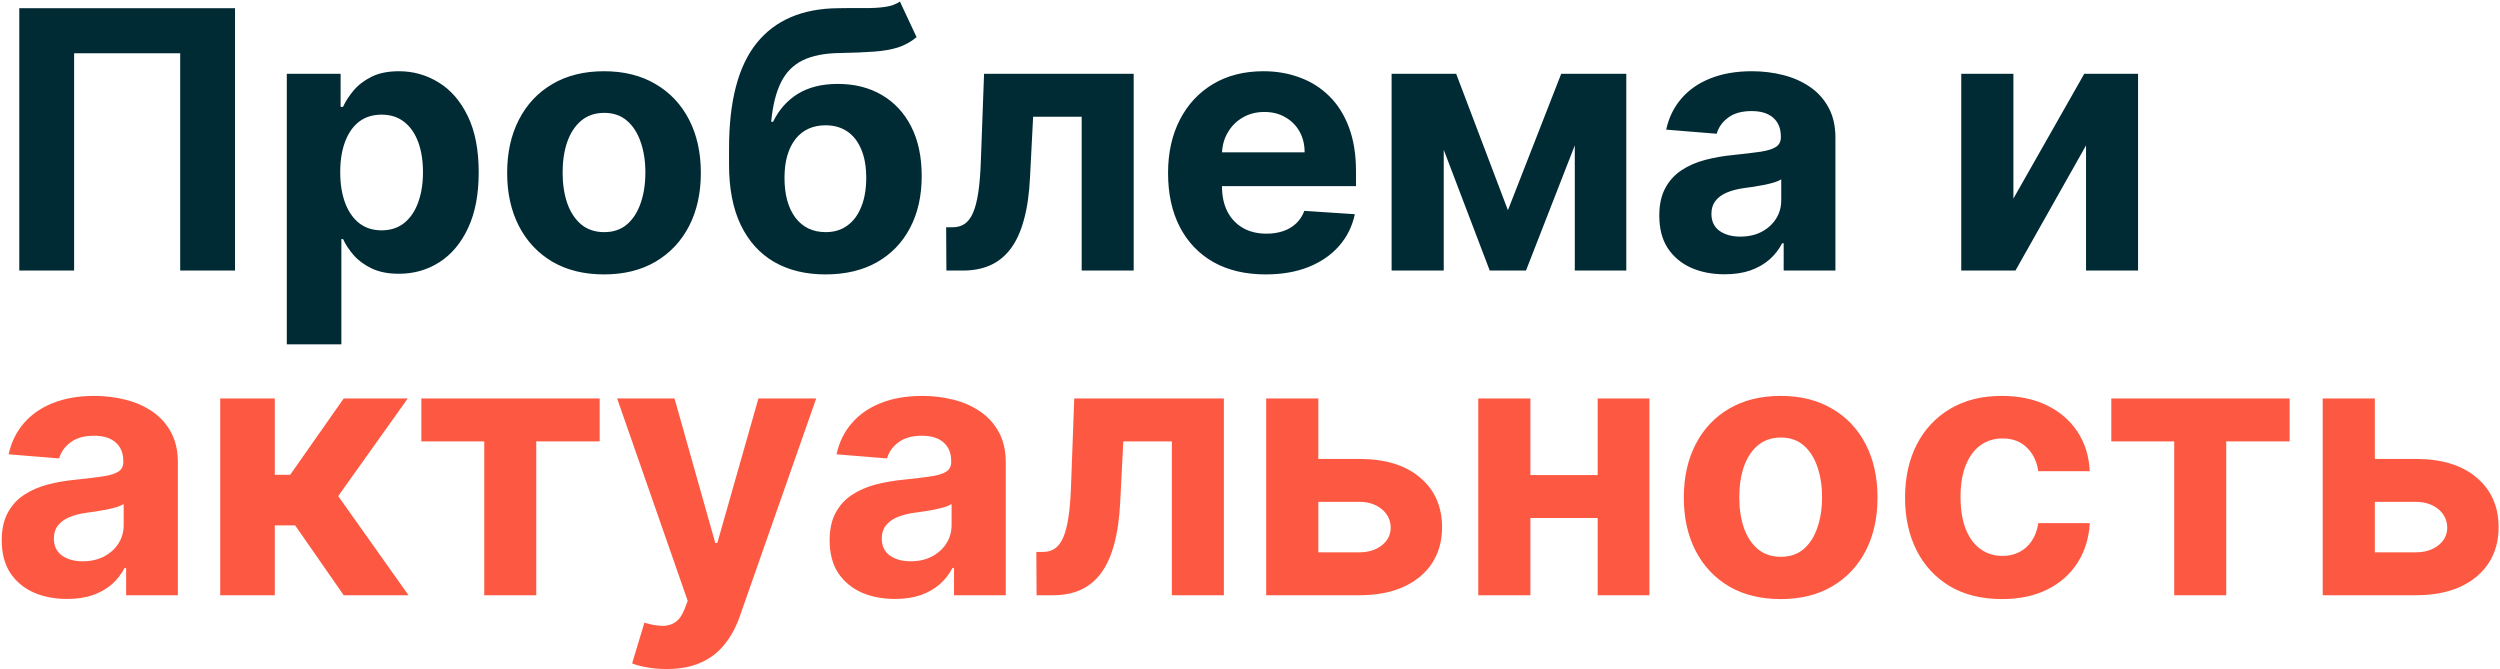
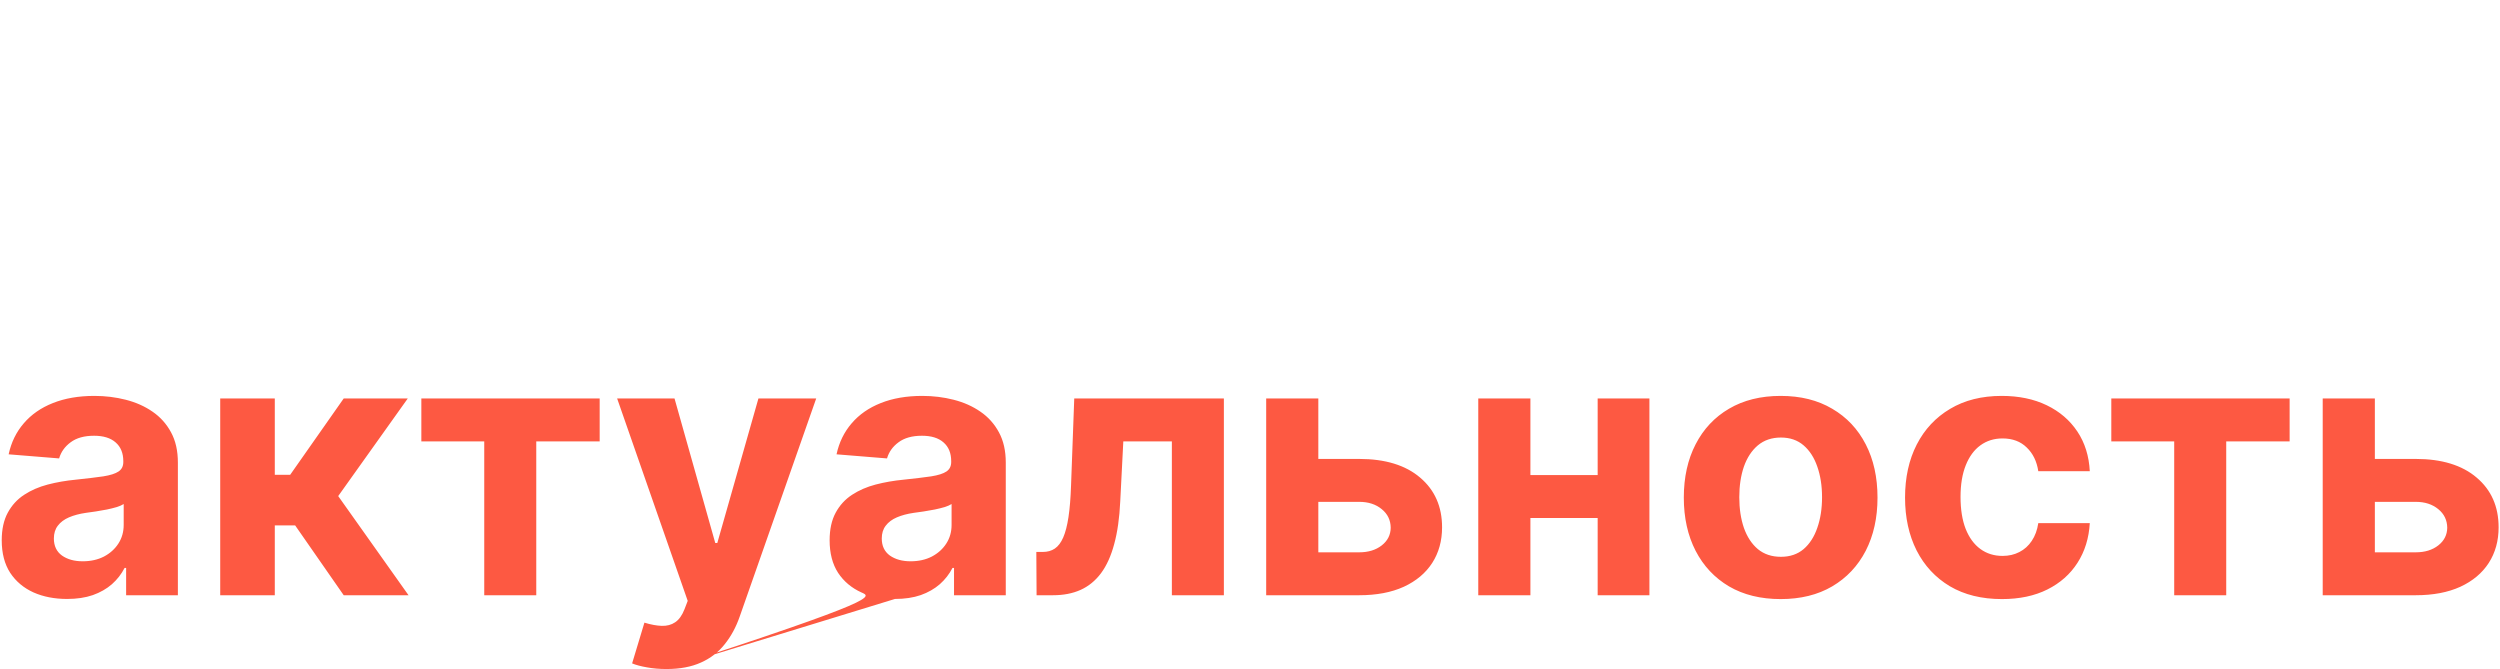
<svg xmlns="http://www.w3.org/2000/svg" width="1386" height="371" viewBox="0 0 1386 371" fill="none">
-   <path d="M130.293 4.545V150H99.895V29.546H41.088V150H10.69V4.545H130.293ZM159.004 190.909V40.909H188.833V59.233H190.183C191.508 56.297 193.426 53.314 195.935 50.284C198.492 47.206 201.807 44.65 205.879 42.614C209.998 40.53 215.112 39.489 221.219 39.489C229.174 39.489 236.513 41.572 243.237 45.739C249.96 49.858 255.334 56.084 259.359 64.418C263.383 72.704 265.396 83.097 265.396 95.597C265.396 107.765 263.431 118.04 259.501 126.42C255.618 134.754 250.315 141.075 243.592 145.384C236.915 149.645 229.434 151.776 221.148 151.776C215.277 151.776 210.282 150.805 206.163 148.864C202.091 146.922 198.753 144.484 196.148 141.548C193.544 138.565 191.556 135.559 190.183 132.528H189.259V190.909H159.004ZM188.62 95.454C188.62 101.941 189.52 107.599 191.319 112.429C193.118 117.259 195.722 121.023 199.131 123.722C202.54 126.373 206.683 127.699 211.56 127.699C216.485 127.699 220.651 126.349 224.06 123.651C227.469 120.904 230.05 117.116 231.802 112.287C233.601 107.41 234.501 101.799 234.501 95.454C234.501 89.157 233.625 83.617 231.873 78.835C230.121 74.053 227.54 70.312 224.131 67.614C220.722 64.915 216.532 63.565 211.56 63.565C206.636 63.565 202.469 64.867 199.06 67.472C195.699 70.076 193.118 73.769 191.319 78.551C189.52 83.333 188.62 88.968 188.62 95.454ZM334.856 152.131C323.824 152.131 314.283 149.787 306.234 145.099C298.232 140.365 292.053 133.783 287.697 125.355C283.341 116.88 281.163 107.055 281.163 95.881C281.163 84.612 283.341 74.763 287.697 66.335C292.053 57.86 298.232 51.278 306.234 46.591C314.283 41.856 323.824 39.489 334.856 39.489C345.888 39.489 355.405 41.856 363.407 46.591C371.456 51.278 377.659 57.86 382.015 66.335C386.371 74.763 388.549 84.612 388.549 95.881C388.549 107.055 386.371 116.88 382.015 125.355C377.659 133.783 371.456 140.365 363.407 145.099C355.405 149.787 345.888 152.131 334.856 152.131ZM334.998 128.693C340.017 128.693 344.207 127.273 347.569 124.432C350.931 121.544 353.464 117.614 355.168 112.642C356.92 107.67 357.796 102.012 357.796 95.668C357.796 89.323 356.92 83.665 355.168 78.693C353.464 73.722 350.931 69.792 347.569 66.903C344.207 64.015 340.017 62.571 334.998 62.571C329.932 62.571 325.67 64.015 322.214 66.903C318.805 69.792 316.224 73.722 314.472 78.693C312.768 83.665 311.915 89.323 311.915 95.668C311.915 102.012 312.768 107.67 314.472 112.642C316.224 117.614 318.805 121.544 322.214 124.432C325.67 127.273 329.932 128.693 334.998 128.693ZM498.918 0.852L508.151 20.597C505.074 23.153 501.665 25.047 497.924 26.278C494.183 27.462 489.709 28.243 484.501 28.622C479.34 29.001 473.042 29.261 465.609 29.403C457.181 29.498 450.315 30.848 445.012 33.452C439.709 36.056 435.684 40.151 432.938 45.739C430.192 51.278 428.393 58.523 427.54 67.472H428.606C431.873 60.795 436.466 55.635 442.384 51.989C448.35 48.343 455.713 46.52 464.472 46.52C473.753 46.52 481.873 48.556 488.833 52.628C495.841 56.7 501.286 62.547 505.168 70.171C509.051 77.794 510.992 86.932 510.992 97.585C510.992 108.665 508.814 118.3 504.458 126.491C500.149 134.635 494.018 140.956 486.063 145.455C478.109 149.905 468.639 152.131 457.654 152.131C446.622 152.131 437.105 149.811 429.103 145.17C421.148 140.53 414.993 133.688 410.637 124.645C406.328 115.601 404.174 104.474 404.174 91.264V82.315C404.174 56.037 409.288 36.553 419.515 23.864C429.742 11.174 444.775 4.735 464.614 4.545C470.012 4.451 474.889 4.427 479.245 4.474C483.601 4.522 487.413 4.309 490.68 3.835C493.994 3.362 496.74 2.367 498.918 0.852ZM457.796 128.693C462.436 128.693 466.414 127.486 469.728 125.071C473.09 122.656 475.67 119.2 477.469 114.702C479.316 110.204 480.239 104.83 480.239 98.579C480.239 92.377 479.316 87.121 477.469 82.812C475.67 78.456 473.09 75.142 469.728 72.869C466.366 70.597 462.342 69.46 457.654 69.46C454.15 69.46 451.002 70.099 448.208 71.378C445.415 72.656 443.023 74.55 441.035 77.06C439.094 79.522 437.578 82.576 436.489 86.222C435.448 89.82 434.927 93.939 434.927 98.579C434.927 107.907 436.939 115.27 440.964 120.668C445.036 126.018 450.647 128.693 457.796 128.693ZM524.682 150L524.54 125.994H528.162C530.719 125.994 532.92 125.379 534.767 124.148C536.661 122.869 538.223 120.81 539.455 117.969C540.686 115.128 541.656 111.364 542.366 106.676C543.077 101.941 543.55 96.117 543.787 89.204L545.562 40.909H628.517V150H599.682V64.702H572.764L571.06 98.011C570.634 107.15 569.521 115.009 567.722 121.591C565.97 128.172 563.531 133.57 560.406 137.784C557.281 141.951 553.517 145.028 549.114 147.017C544.71 149.006 539.597 150 533.773 150H524.682ZM701.688 152.131C690.467 152.131 680.808 149.858 672.711 145.312C664.662 140.72 658.459 134.233 654.103 125.852C649.747 117.424 647.569 107.457 647.569 95.952C647.569 84.73 649.747 74.882 654.103 66.406C658.459 57.931 664.591 51.326 672.498 46.591C680.452 41.856 689.78 39.489 700.481 39.489C707.678 39.489 714.378 40.649 720.58 42.969C726.83 45.242 732.275 48.674 736.915 53.267C741.603 57.86 745.249 63.636 747.853 70.597C750.457 77.51 751.759 85.606 751.759 94.886V103.196H659.643V84.446H723.279C723.279 80.09 722.332 76.231 720.438 72.869C718.544 69.508 715.916 66.88 712.555 64.986C709.24 63.044 705.381 62.074 700.978 62.074C696.385 62.074 692.313 63.139 688.762 65.27C685.258 67.353 682.512 70.171 680.523 73.722C678.535 77.225 677.517 81.132 677.469 85.44V103.267C677.469 108.665 678.464 113.329 680.452 117.259C682.488 121.188 685.353 124.219 689.046 126.349C692.739 128.48 697.119 129.545 702.185 129.545C705.547 129.545 708.625 129.072 711.418 128.125C714.212 127.178 716.603 125.758 718.592 123.864C720.58 121.97 722.095 119.65 723.137 116.903L751.12 118.75C749.7 125.473 746.788 131.345 742.384 136.364C738.028 141.335 732.394 145.218 725.481 148.011C718.615 150.758 710.684 152.131 701.688 152.131ZM835.992 116.548L865.538 40.909H888.549L846.006 150H825.907L784.359 40.909H807.299L835.992 116.548ZM800.41 40.909V150H771.504V40.909H800.41ZM873.066 150V40.909H901.617V150H873.066ZM956.127 152.06C949.167 152.06 942.964 150.852 937.519 148.438C932.074 145.975 927.765 142.353 924.593 137.571C921.468 132.741 919.906 126.728 919.906 119.531C919.906 113.471 921.018 108.381 923.244 104.261C925.469 100.142 928.499 96.828 932.335 94.318C936.17 91.809 940.526 89.915 945.403 88.636C950.327 87.358 955.488 86.458 960.886 85.938C967.23 85.275 972.344 84.659 976.227 84.091C980.109 83.475 982.926 82.576 984.678 81.392C986.43 80.208 987.306 78.456 987.306 76.136V75.71C987.306 71.212 985.886 67.732 983.045 65.27C980.251 62.808 976.274 61.577 971.113 61.577C965.668 61.577 961.335 62.784 958.116 65.199C954.896 67.566 952.765 70.549 951.724 74.148L923.741 71.875C925.161 65.246 927.955 59.517 932.121 54.688C936.288 49.811 941.662 46.07 948.244 43.466C954.872 40.814 962.543 39.489 971.255 39.489C977.316 39.489 983.116 40.199 988.656 41.619C994.243 43.04 999.191 45.242 1003.5 48.224C1007.86 51.207 1011.29 55.043 1013.8 59.73C1016.31 64.37 1017.56 69.934 1017.56 76.421V150H988.869V134.872H988.016C986.264 138.281 983.921 141.288 980.985 143.892C978.049 146.449 974.522 148.461 970.403 149.929C966.283 151.349 961.525 152.06 956.127 152.06ZM964.792 131.179C969.243 131.179 973.173 130.303 976.582 128.551C979.991 126.752 982.666 124.337 984.607 121.307C986.549 118.277 987.519 114.844 987.519 111.009V99.432C986.572 100.047 985.27 100.616 983.613 101.136C982.003 101.61 980.18 102.06 978.144 102.486C976.108 102.865 974.072 103.22 972.036 103.551C970 103.835 968.154 104.096 966.496 104.332C962.945 104.853 959.844 105.682 957.192 106.818C954.541 107.955 952.481 109.493 951.013 111.435C949.546 113.329 948.812 115.696 948.812 118.537C948.812 122.656 950.303 125.805 953.286 127.983C956.317 130.114 960.152 131.179 964.792 131.179ZM1116.23 110.085L1155.51 40.909H1185.34V150H1156.5V80.611L1117.37 150H1087.32V40.909H1116.23V110.085Z" fill="#012B34" />
-   <path d="M37.182 332.06C30.222 332.06 24.019 330.852 18.574 328.438C13.129 325.975 8.82 322.353 5.648 317.571C2.523 312.741 0.96 306.728 0.96 299.531C0.96 293.471 2.073 288.381 4.298 284.261C6.524 280.142 9.554 276.828 13.389 274.318C17.224 271.809 21.581 269.915 26.457 268.636C31.382 267.358 36.543 266.458 41.94 265.938C48.285 265.275 53.399 264.659 57.281 264.091C61.164 263.475 63.981 262.576 65.733 261.392C67.485 260.208 68.361 258.456 68.361 256.136V255.71C68.361 251.212 66.94 247.732 64.099 245.27C61.306 242.808 57.329 241.577 52.168 241.577C46.722 241.577 42.39 242.784 39.17 245.199C35.951 247.566 33.82 250.549 32.778 254.148L4.795 251.875C6.216 245.246 9.009 239.517 13.176 234.688C17.343 229.811 22.717 226.07 29.298 223.466C35.927 220.814 43.597 219.489 52.31 219.489C58.37 219.489 64.171 220.199 69.71 221.619C75.297 223.04 80.245 225.241 84.554 228.224C88.91 231.207 92.343 235.043 94.852 239.73C97.362 244.37 98.617 249.934 98.617 256.42V330H69.923V314.872H69.071C67.319 318.281 64.975 321.288 62.04 323.892C59.104 326.449 55.577 328.461 51.457 329.929C47.338 331.349 42.58 332.06 37.182 332.06ZM45.847 311.179C50.297 311.179 54.227 310.303 57.636 308.551C61.045 306.752 63.721 304.337 65.662 301.307C67.603 298.277 68.574 294.844 68.574 291.009V279.432C67.627 280.047 66.325 280.616 64.668 281.136C63.058 281.61 61.235 282.06 59.199 282.486C57.163 282.865 55.127 283.22 53.091 283.551C51.055 283.835 49.208 284.096 47.551 284.332C44 284.853 40.899 285.682 38.247 286.818C35.596 287.955 33.536 289.493 32.068 291.435C30.6 293.329 29.866 295.696 29.866 298.537C29.866 302.656 31.358 305.805 34.341 307.983C37.371 310.114 41.206 311.179 45.847 311.179ZM122.089 330V220.909H152.345V263.239H160.868L190.555 220.909H226.067L187.501 275.028L226.493 330H190.555L163.638 291.293H152.345V330H122.089ZM233.595 244.702V220.909H332.459V244.702H297.303V330H268.467V244.702H233.595ZM369.479 370.909C365.644 370.909 362.046 370.601 358.684 369.986C355.37 369.418 352.623 368.684 350.445 367.784L357.263 345.199C360.815 346.288 364.011 346.88 366.852 346.974C369.74 347.069 372.226 346.406 374.309 344.986C376.44 343.565 378.168 341.151 379.494 337.741L381.269 333.125L342.136 220.909H373.954L396.539 301.023H397.675L420.474 220.909H452.505L410.104 341.79C408.068 347.661 405.299 352.775 401.795 357.131C398.338 361.534 393.959 364.92 388.656 367.287C383.353 369.702 376.96 370.909 369.479 370.909ZM496.166 332.06C489.206 332.06 483.003 330.852 477.558 328.438C472.113 325.975 467.804 322.353 464.632 317.571C461.507 312.741 459.945 306.728 459.945 299.531C459.945 293.471 461.057 288.381 463.283 284.261C465.508 280.142 468.538 276.828 472.374 274.318C476.209 271.809 480.565 269.915 485.442 268.636C490.366 267.358 495.527 266.458 500.925 265.938C507.269 265.275 512.383 264.659 516.266 264.091C520.148 263.475 522.965 262.576 524.717 261.392C526.469 260.208 527.345 258.456 527.345 256.136V255.71C527.345 251.212 525.925 247.732 523.084 245.27C520.29 242.808 516.313 241.577 511.152 241.577C505.707 241.577 501.375 242.784 498.155 245.199C494.935 247.566 492.804 250.549 491.763 254.148L463.78 251.875C465.2 245.246 467.994 239.517 472.161 234.688C476.327 229.811 481.701 226.07 488.283 223.466C494.911 220.814 502.582 219.489 511.294 219.489C517.355 219.489 523.155 220.199 528.695 221.619C534.282 223.04 539.23 225.241 543.538 228.224C547.894 231.207 551.327 235.043 553.837 239.73C556.346 244.37 557.601 249.934 557.601 256.42V330H528.908V314.872H528.055C526.304 318.281 523.96 321.288 521.024 323.892C518.089 326.449 514.561 328.461 510.442 329.929C506.322 331.349 501.564 332.06 496.166 332.06ZM504.831 311.179C509.282 311.179 513.212 310.303 516.621 308.551C520.03 306.752 522.705 304.337 524.646 301.307C526.588 298.277 527.558 294.844 527.558 291.009V279.432C526.611 280.047 525.309 280.616 523.652 281.136C522.042 281.61 520.219 282.06 518.183 282.486C516.147 282.865 514.111 283.22 512.075 283.551C510.039 283.835 508.193 284.096 506.536 284.332C502.984 284.853 499.883 285.682 497.232 286.818C494.58 287.955 492.52 289.493 491.053 291.435C489.585 293.329 488.851 295.696 488.851 298.537C488.851 302.656 490.342 305.805 493.325 307.983C496.356 310.114 500.191 311.179 504.831 311.179ZM574.682 330L574.54 305.994H578.162C580.719 305.994 582.92 305.379 584.767 304.148C586.661 302.869 588.223 300.81 589.455 297.969C590.686 295.128 591.656 291.364 592.366 286.676C593.077 281.941 593.55 276.117 593.787 269.205L595.562 220.909H678.517V330H649.682V244.702H622.764L621.06 278.011C620.634 287.15 619.521 295.009 617.722 301.591C615.97 308.172 613.531 313.57 610.406 317.784C607.281 321.951 603.517 325.028 599.114 327.017C594.71 329.006 589.597 330 583.773 330H574.682ZM720.935 254.432H753.535C767.976 254.432 779.245 257.888 787.342 264.801C795.438 271.667 799.487 280.852 799.487 292.358C799.487 299.839 797.664 306.42 794.018 312.102C790.372 317.737 785.116 322.14 778.251 325.312C771.385 328.438 763.147 330 753.535 330H701.972V220.909H730.879V306.207H753.535C758.601 306.207 762.768 304.929 766.035 302.372C769.302 299.815 770.959 296.548 771.006 292.571C770.959 288.357 769.302 284.924 766.035 282.273C762.768 279.574 758.601 278.224 753.535 278.224H720.935V254.432ZM895.474 263.381V287.173H838.513V263.381H895.474ZM848.457 220.909V330H819.55V220.909H848.457ZM914.437 220.909V330H885.744V220.909H914.437ZM987.2 332.131C976.167 332.131 966.627 329.787 958.577 325.099C950.576 320.365 944.397 313.783 940.04 305.355C935.684 296.88 933.506 287.055 933.506 275.881C933.506 264.612 935.684 254.763 940.04 246.335C944.397 237.86 950.576 231.278 958.577 226.591C966.627 221.856 976.167 219.489 987.2 219.489C998.232 219.489 1007.75 221.856 1015.75 226.591C1023.8 231.278 1030 237.86 1034.36 246.335C1038.71 254.763 1040.89 264.612 1040.89 275.881C1040.89 287.055 1038.71 296.88 1034.36 305.355C1030 313.783 1023.8 320.365 1015.75 325.099C1007.75 329.787 998.232 332.131 987.2 332.131ZM987.342 308.693C992.361 308.693 996.551 307.273 999.913 304.432C1003.27 301.544 1005.81 297.614 1007.51 292.642C1009.26 287.67 1010.14 282.012 1010.14 275.668C1010.14 269.323 1009.26 263.665 1007.51 258.693C1005.81 253.722 1003.27 249.792 999.913 246.903C996.551 244.015 992.361 242.571 987.342 242.571C982.275 242.571 978.014 244.015 974.558 246.903C971.148 249.792 968.568 253.722 966.816 258.693C965.112 263.665 964.259 269.323 964.259 275.668C964.259 282.012 965.112 287.67 966.816 292.642C968.568 297.614 971.148 301.544 974.558 304.432C978.014 307.273 982.275 308.693 987.342 308.693ZM1109.86 332.131C1098.68 332.131 1089.07 329.763 1081.02 325.028C1073.02 320.246 1066.86 313.617 1062.55 305.142C1058.29 296.667 1056.16 286.913 1056.16 275.881C1056.16 264.706 1058.32 254.905 1062.63 246.477C1066.98 238.002 1073.16 231.397 1081.16 226.662C1089.16 221.88 1098.68 219.489 1109.71 219.489C1119.23 219.489 1127.56 221.217 1134.71 224.673C1141.86 228.13 1147.52 232.983 1151.69 239.233C1155.85 245.483 1158.15 252.822 1158.58 261.25H1130.03C1129.22 255.805 1127.09 251.425 1123.63 248.111C1120.23 244.749 1115.75 243.068 1110.21 243.068C1105.52 243.068 1101.43 244.347 1097.92 246.903C1094.47 249.413 1091.77 253.082 1089.83 257.912C1087.89 262.741 1086.92 268.589 1086.92 275.455C1086.92 282.415 1087.86 288.333 1089.76 293.21C1091.7 298.087 1094.42 301.804 1097.92 304.361C1101.43 306.918 1105.52 308.196 1110.21 308.196C1113.67 308.196 1116.77 307.486 1119.51 306.065C1122.31 304.645 1124.6 302.585 1126.4 299.886C1128.25 297.14 1129.46 293.849 1130.03 290.014H1158.58C1158.1 298.348 1155.83 305.687 1151.76 312.031C1147.73 318.329 1142.17 323.253 1135.07 326.804C1127.97 330.355 1119.56 332.131 1109.86 332.131ZM1170.51 244.702V220.909H1269.37V244.702H1234.22V330H1205.38V244.702H1170.51ZM1306.68 254.432H1339.28C1353.72 254.432 1364.99 257.888 1373.08 264.801C1381.18 271.667 1385.23 280.852 1385.23 292.358C1385.23 299.839 1383.41 306.42 1379.76 312.102C1376.11 317.737 1370.86 322.14 1363.99 325.312C1357.13 328.438 1348.89 330 1339.28 330H1287.71V220.909H1316.62V306.207H1339.28C1344.34 306.207 1348.51 304.929 1351.78 302.372C1355.04 299.815 1356.7 296.548 1356.75 292.571C1356.7 288.357 1355.04 284.924 1351.78 282.273C1348.51 279.574 1344.34 278.224 1339.28 278.224H1306.68V254.432Z" fill="#FD5942" />
+   <path d="M37.182 332.06C30.222 332.06 24.019 330.852 18.574 328.438C13.129 325.975 8.82 322.353 5.648 317.571C2.523 312.741 0.96 306.728 0.96 299.531C0.96 293.471 2.073 288.381 4.298 284.261C6.524 280.142 9.554 276.828 13.389 274.318C17.224 271.809 21.581 269.915 26.457 268.636C31.382 267.358 36.543 266.458 41.94 265.938C48.285 265.275 53.399 264.659 57.281 264.091C61.164 263.475 63.981 262.576 65.733 261.392C67.485 260.208 68.361 258.456 68.361 256.136V255.71C68.361 251.212 66.94 247.732 64.099 245.27C61.306 242.808 57.329 241.577 52.168 241.577C46.722 241.577 42.39 242.784 39.17 245.199C35.951 247.566 33.82 250.549 32.778 254.148L4.795 251.875C6.216 245.246 9.009 239.517 13.176 234.688C17.343 229.811 22.717 226.07 29.298 223.466C35.927 220.814 43.597 219.489 52.31 219.489C58.37 219.489 64.171 220.199 69.71 221.619C75.297 223.04 80.245 225.241 84.554 228.224C88.91 231.207 92.343 235.043 94.852 239.73C97.362 244.37 98.617 249.934 98.617 256.42V330H69.923V314.872H69.071C67.319 318.281 64.975 321.288 62.04 323.892C59.104 326.449 55.577 328.461 51.457 329.929C47.338 331.349 42.58 332.06 37.182 332.06ZM45.847 311.179C50.297 311.179 54.227 310.303 57.636 308.551C61.045 306.752 63.721 304.337 65.662 301.307C67.603 298.277 68.574 294.844 68.574 291.009V279.432C67.627 280.047 66.325 280.616 64.668 281.136C63.058 281.61 61.235 282.06 59.199 282.486C57.163 282.865 55.127 283.22 53.091 283.551C51.055 283.835 49.208 284.096 47.551 284.332C44 284.853 40.899 285.682 38.247 286.818C35.596 287.955 33.536 289.493 32.068 291.435C30.6 293.329 29.866 295.696 29.866 298.537C29.866 302.656 31.358 305.805 34.341 307.983C37.371 310.114 41.206 311.179 45.847 311.179ZM122.089 330V220.909H152.345V263.239H160.868L190.555 220.909H226.067L187.501 275.028L226.493 330H190.555L163.638 291.293H152.345V330H122.089ZM233.595 244.702V220.909H332.459V244.702H297.303V330H268.467V244.702H233.595ZM369.479 370.909C365.644 370.909 362.046 370.601 358.684 369.986C355.37 369.418 352.623 368.684 350.445 367.784L357.263 345.199C360.815 346.288 364.011 346.88 366.852 346.974C369.74 347.069 372.226 346.406 374.309 344.986C376.44 343.565 378.168 341.151 379.494 337.741L381.269 333.125L342.136 220.909H373.954L396.539 301.023H397.675L420.474 220.909H452.505L410.104 341.79C408.068 347.661 405.299 352.775 401.795 357.131C398.338 361.534 393.959 364.92 388.656 367.287C383.353 369.702 376.96 370.909 369.479 370.909ZC489.206 332.06 483.003 330.852 477.558 328.438C472.113 325.975 467.804 322.353 464.632 317.571C461.507 312.741 459.945 306.728 459.945 299.531C459.945 293.471 461.057 288.381 463.283 284.261C465.508 280.142 468.538 276.828 472.374 274.318C476.209 271.809 480.565 269.915 485.442 268.636C490.366 267.358 495.527 266.458 500.925 265.938C507.269 265.275 512.383 264.659 516.266 264.091C520.148 263.475 522.965 262.576 524.717 261.392C526.469 260.208 527.345 258.456 527.345 256.136V255.71C527.345 251.212 525.925 247.732 523.084 245.27C520.29 242.808 516.313 241.577 511.152 241.577C505.707 241.577 501.375 242.784 498.155 245.199C494.935 247.566 492.804 250.549 491.763 254.148L463.78 251.875C465.2 245.246 467.994 239.517 472.161 234.688C476.327 229.811 481.701 226.07 488.283 223.466C494.911 220.814 502.582 219.489 511.294 219.489C517.355 219.489 523.155 220.199 528.695 221.619C534.282 223.04 539.23 225.241 543.538 228.224C547.894 231.207 551.327 235.043 553.837 239.73C556.346 244.37 557.601 249.934 557.601 256.42V330H528.908V314.872H528.055C526.304 318.281 523.96 321.288 521.024 323.892C518.089 326.449 514.561 328.461 510.442 329.929C506.322 331.349 501.564 332.06 496.166 332.06ZM504.831 311.179C509.282 311.179 513.212 310.303 516.621 308.551C520.03 306.752 522.705 304.337 524.646 301.307C526.588 298.277 527.558 294.844 527.558 291.009V279.432C526.611 280.047 525.309 280.616 523.652 281.136C522.042 281.61 520.219 282.06 518.183 282.486C516.147 282.865 514.111 283.22 512.075 283.551C510.039 283.835 508.193 284.096 506.536 284.332C502.984 284.853 499.883 285.682 497.232 286.818C494.58 287.955 492.52 289.493 491.053 291.435C489.585 293.329 488.851 295.696 488.851 298.537C488.851 302.656 490.342 305.805 493.325 307.983C496.356 310.114 500.191 311.179 504.831 311.179ZM574.682 330L574.54 305.994H578.162C580.719 305.994 582.92 305.379 584.767 304.148C586.661 302.869 588.223 300.81 589.455 297.969C590.686 295.128 591.656 291.364 592.366 286.676C593.077 281.941 593.55 276.117 593.787 269.205L595.562 220.909H678.517V330H649.682V244.702H622.764L621.06 278.011C620.634 287.15 619.521 295.009 617.722 301.591C615.97 308.172 613.531 313.57 610.406 317.784C607.281 321.951 603.517 325.028 599.114 327.017C594.71 329.006 589.597 330 583.773 330H574.682ZM720.935 254.432H753.535C767.976 254.432 779.245 257.888 787.342 264.801C795.438 271.667 799.487 280.852 799.487 292.358C799.487 299.839 797.664 306.42 794.018 312.102C790.372 317.737 785.116 322.14 778.251 325.312C771.385 328.438 763.147 330 753.535 330H701.972V220.909H730.879V306.207H753.535C758.601 306.207 762.768 304.929 766.035 302.372C769.302 299.815 770.959 296.548 771.006 292.571C770.959 288.357 769.302 284.924 766.035 282.273C762.768 279.574 758.601 278.224 753.535 278.224H720.935V254.432ZM895.474 263.381V287.173H838.513V263.381H895.474ZM848.457 220.909V330H819.55V220.909H848.457ZM914.437 220.909V330H885.744V220.909H914.437ZM987.2 332.131C976.167 332.131 966.627 329.787 958.577 325.099C950.576 320.365 944.397 313.783 940.04 305.355C935.684 296.88 933.506 287.055 933.506 275.881C933.506 264.612 935.684 254.763 940.04 246.335C944.397 237.86 950.576 231.278 958.577 226.591C966.627 221.856 976.167 219.489 987.2 219.489C998.232 219.489 1007.75 221.856 1015.75 226.591C1023.8 231.278 1030 237.86 1034.36 246.335C1038.71 254.763 1040.89 264.612 1040.89 275.881C1040.89 287.055 1038.71 296.88 1034.36 305.355C1030 313.783 1023.8 320.365 1015.75 325.099C1007.75 329.787 998.232 332.131 987.2 332.131ZM987.342 308.693C992.361 308.693 996.551 307.273 999.913 304.432C1003.27 301.544 1005.81 297.614 1007.51 292.642C1009.26 287.67 1010.14 282.012 1010.14 275.668C1010.14 269.323 1009.26 263.665 1007.51 258.693C1005.81 253.722 1003.27 249.792 999.913 246.903C996.551 244.015 992.361 242.571 987.342 242.571C982.275 242.571 978.014 244.015 974.558 246.903C971.148 249.792 968.568 253.722 966.816 258.693C965.112 263.665 964.259 269.323 964.259 275.668C964.259 282.012 965.112 287.67 966.816 292.642C968.568 297.614 971.148 301.544 974.558 304.432C978.014 307.273 982.275 308.693 987.342 308.693ZM1109.86 332.131C1098.68 332.131 1089.07 329.763 1081.02 325.028C1073.02 320.246 1066.86 313.617 1062.55 305.142C1058.29 296.667 1056.16 286.913 1056.16 275.881C1056.16 264.706 1058.32 254.905 1062.63 246.477C1066.98 238.002 1073.16 231.397 1081.16 226.662C1089.16 221.88 1098.68 219.489 1109.71 219.489C1119.23 219.489 1127.56 221.217 1134.71 224.673C1141.86 228.13 1147.52 232.983 1151.69 239.233C1155.85 245.483 1158.15 252.822 1158.58 261.25H1130.03C1129.22 255.805 1127.09 251.425 1123.63 248.111C1120.23 244.749 1115.75 243.068 1110.21 243.068C1105.52 243.068 1101.43 244.347 1097.92 246.903C1094.47 249.413 1091.77 253.082 1089.83 257.912C1087.89 262.741 1086.92 268.589 1086.92 275.455C1086.92 282.415 1087.86 288.333 1089.76 293.21C1091.7 298.087 1094.42 301.804 1097.92 304.361C1101.43 306.918 1105.52 308.196 1110.21 308.196C1113.67 308.196 1116.77 307.486 1119.51 306.065C1122.31 304.645 1124.6 302.585 1126.4 299.886C1128.25 297.14 1129.46 293.849 1130.03 290.014H1158.58C1158.1 298.348 1155.83 305.687 1151.76 312.031C1147.73 318.329 1142.17 323.253 1135.07 326.804C1127.97 330.355 1119.56 332.131 1109.86 332.131ZM1170.51 244.702V220.909H1269.37V244.702H1234.22V330H1205.38V244.702H1170.51ZM1306.68 254.432H1339.28C1353.72 254.432 1364.99 257.888 1373.08 264.801C1381.18 271.667 1385.23 280.852 1385.23 292.358C1385.23 299.839 1383.41 306.42 1379.76 312.102C1376.11 317.737 1370.86 322.14 1363.99 325.312C1357.13 328.438 1348.89 330 1339.28 330H1287.71V220.909H1316.62V306.207H1339.28C1344.34 306.207 1348.51 304.929 1351.78 302.372C1355.04 299.815 1356.7 296.548 1356.75 292.571C1356.7 288.357 1355.04 284.924 1351.78 282.273C1348.51 279.574 1344.34 278.224 1339.28 278.224H1306.68V254.432Z" fill="#FD5942" />
</svg>